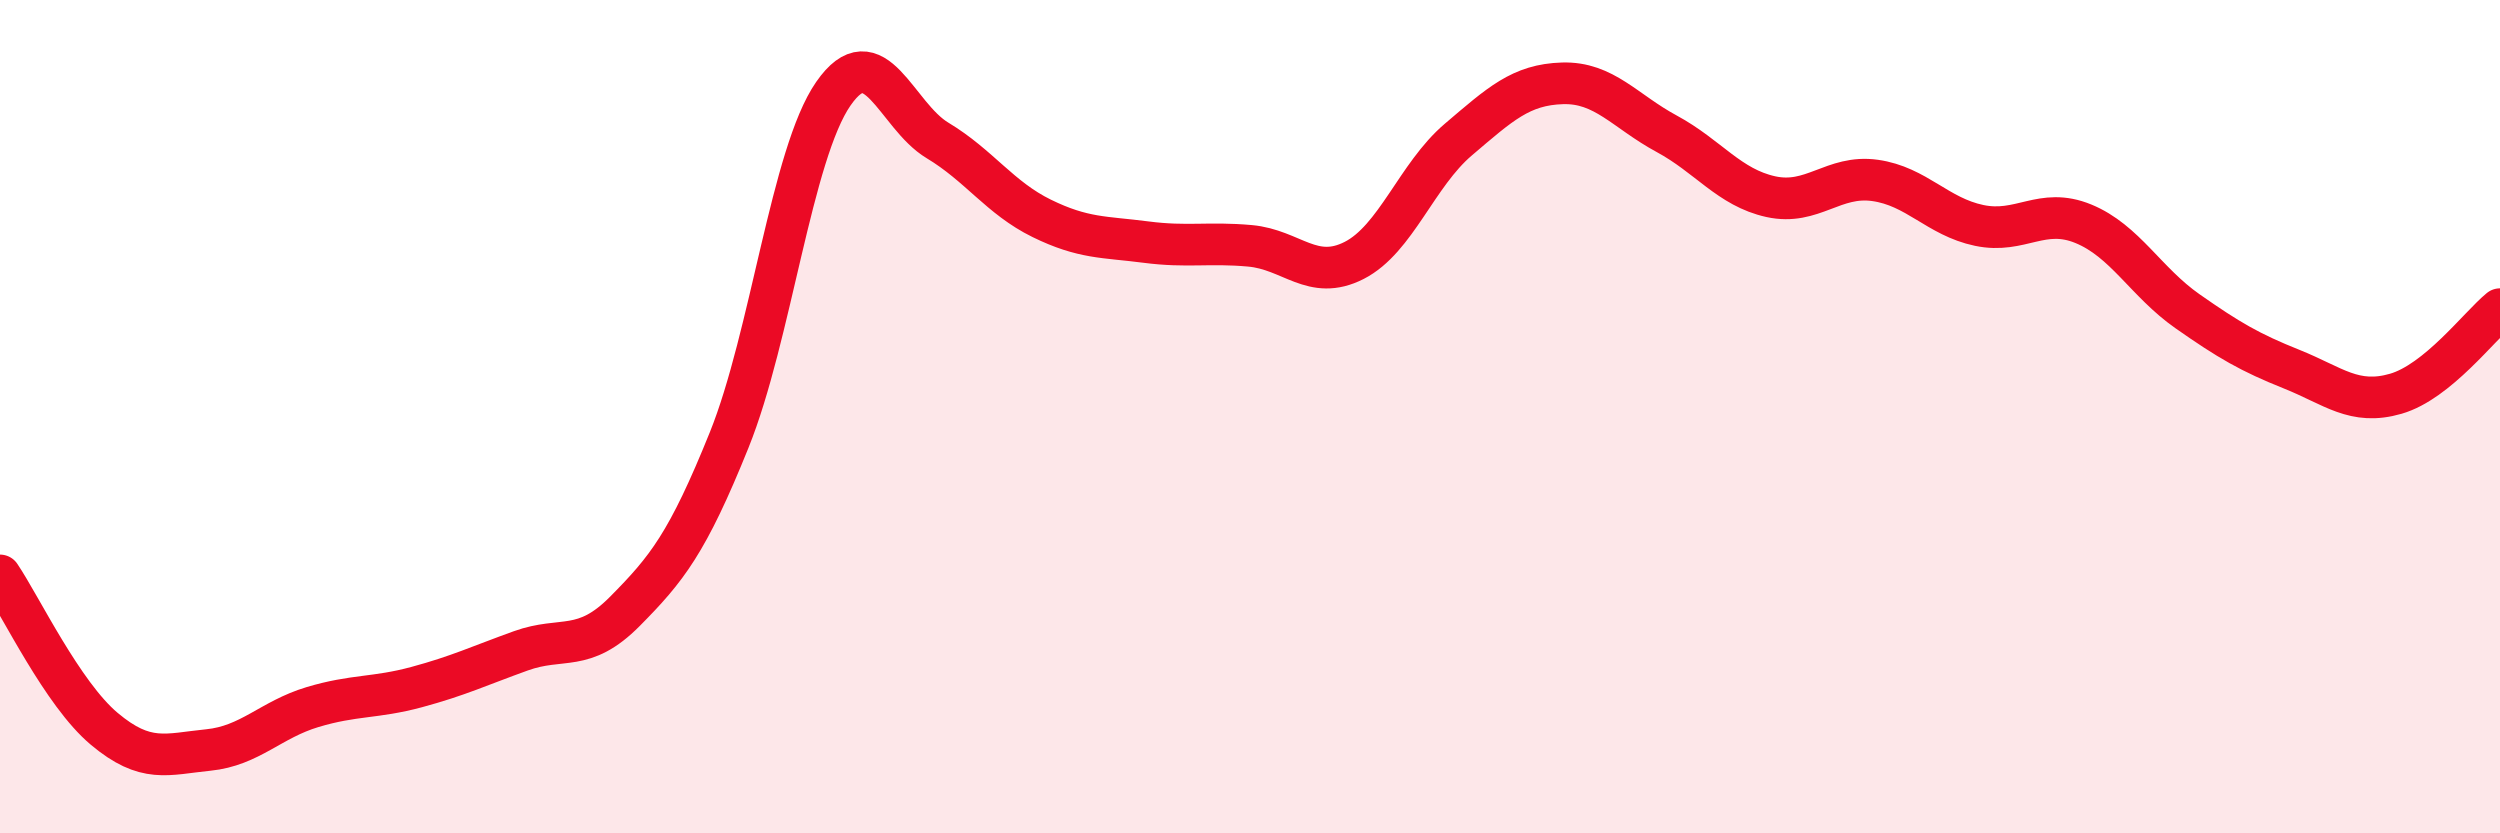
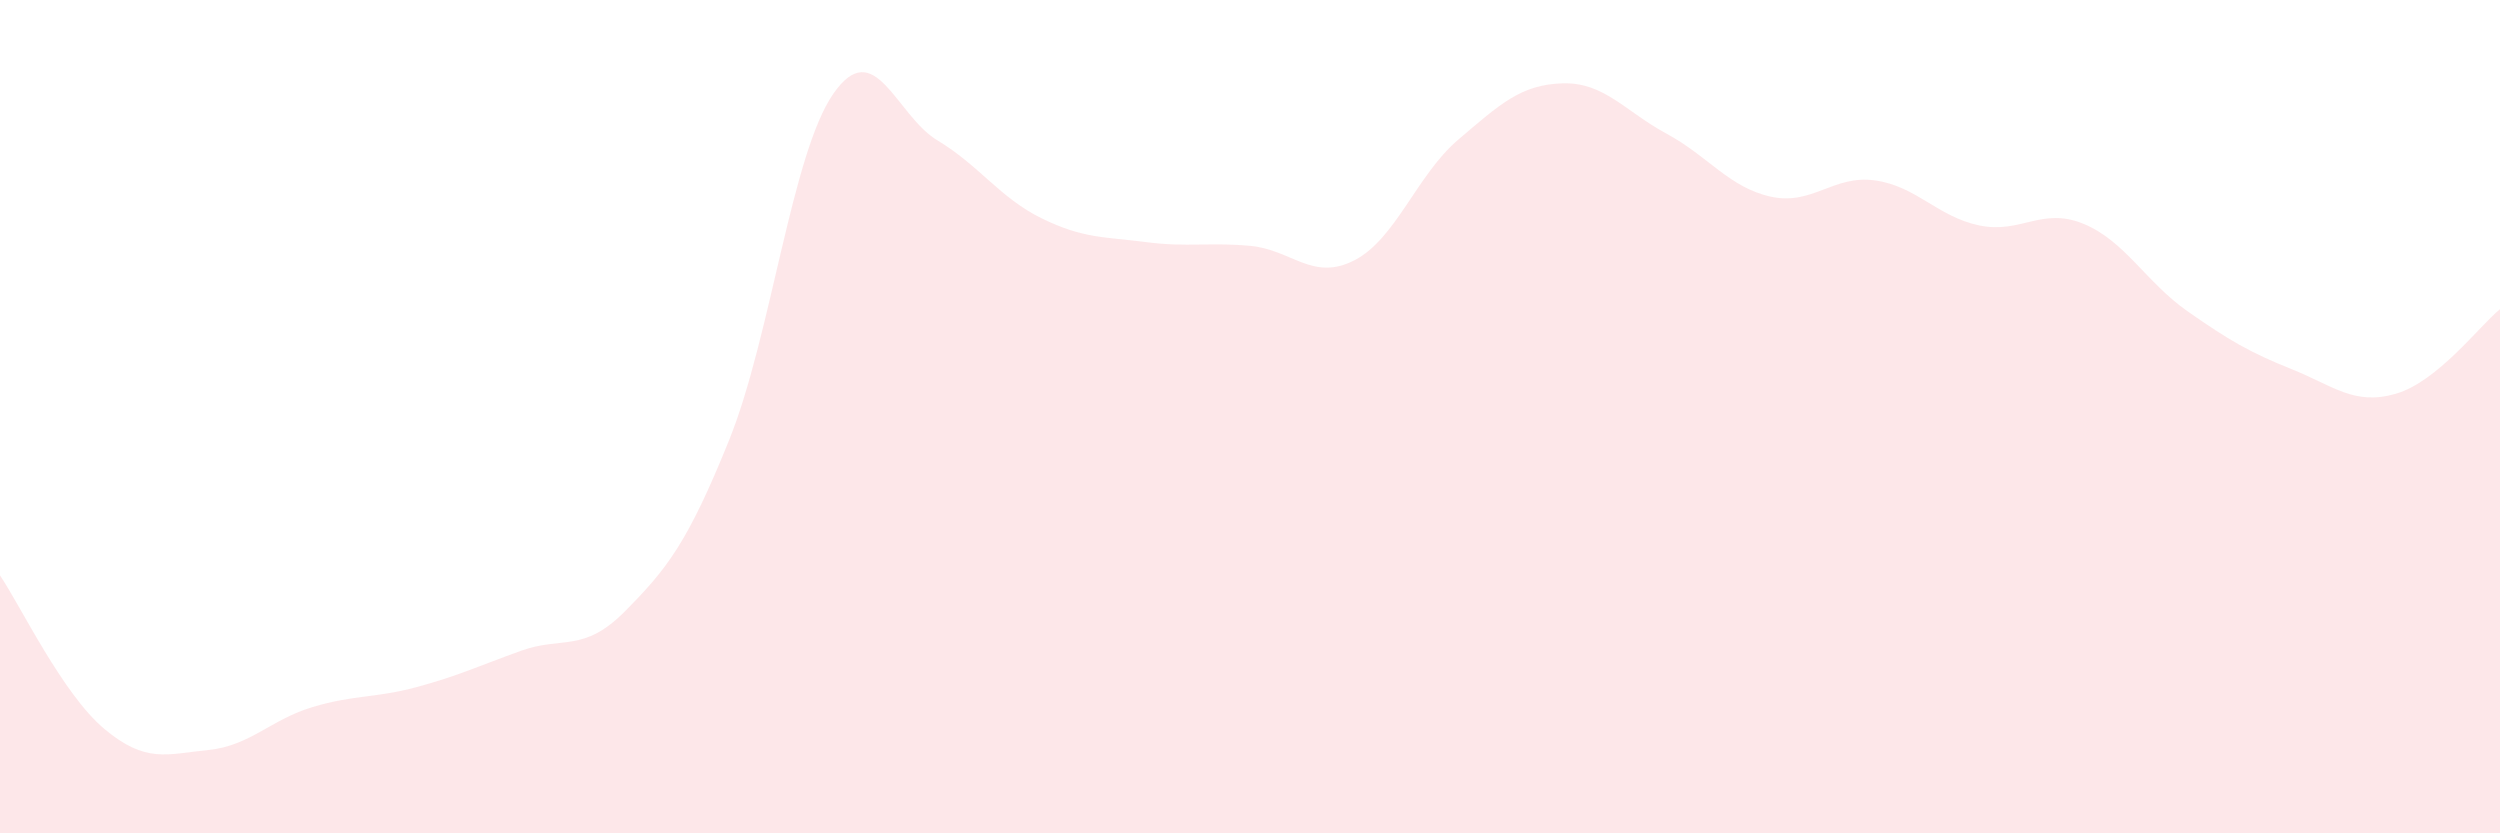
<svg xmlns="http://www.w3.org/2000/svg" width="60" height="20" viewBox="0 0 60 20">
  <path d="M 0,13.81 C 0.5,14.55 1.5,16.65 2.5,17.49 C 3.5,18.33 4,18.1 5,18 C 6,17.9 6.5,17.27 7.5,16.97 C 8.5,16.67 9,16.76 10,16.49 C 11,16.22 11.5,15.98 12.5,15.62 C 13.5,15.26 14,15.68 15,14.67 C 16,13.66 16.5,13.04 17.5,10.56 C 18.5,8.08 19,3.69 20,2.25 C 21,0.81 21.5,2.77 22.5,3.37 C 23.5,3.97 24,4.75 25,5.24 C 26,5.73 26.5,5.68 27.5,5.81 C 28.5,5.94 29,5.81 30,5.9 C 31,5.99 31.5,6.76 32.5,6.25 C 33.5,5.74 34,4.2 35,3.35 C 36,2.5 36.5,2.03 37.5,2 C 38.5,1.97 39,2.67 40,3.21 C 41,3.75 41.5,4.5 42.5,4.72 C 43.5,4.94 44,4.19 45,4.33 C 46,4.47 46.5,5.2 47.5,5.41 C 48.5,5.62 49,4.96 50,5.37 C 51,5.78 51.5,6.77 52.5,7.47 C 53.5,8.17 54,8.46 55,8.86 C 56,9.26 56.5,9.74 57.5,9.45 C 58.5,9.16 59.5,7.83 60,7.42L60 20L0 20Z" fill="#EB0A25" opacity="0.1" stroke-linecap="round" stroke-linejoin="round" />
-   <path d="M 0,13.81 C 0.5,14.55 1.5,16.65 2.5,17.49 C 3.5,18.33 4,18.1 5,18 C 6,17.9 6.5,17.27 7.5,16.97 C 8.5,16.67 9,16.76 10,16.49 C 11,16.22 11.5,15.98 12.5,15.62 C 13.5,15.26 14,15.68 15,14.67 C 16,13.66 16.5,13.04 17.5,10.56 C 18.5,8.08 19,3.69 20,2.25 C 21,0.81 21.5,2.77 22.5,3.37 C 23.5,3.97 24,4.75 25,5.24 C 26,5.73 26.5,5.68 27.5,5.81 C 28.5,5.94 29,5.81 30,5.9 C 31,5.99 31.5,6.76 32.5,6.25 C 33.5,5.74 34,4.2 35,3.35 C 36,2.5 36.5,2.03 37.5,2 C 38.5,1.97 39,2.67 40,3.21 C 41,3.75 41.5,4.5 42.5,4.72 C 43.5,4.94 44,4.19 45,4.33 C 46,4.47 46.5,5.2 47.5,5.41 C 48.5,5.62 49,4.96 50,5.37 C 51,5.78 51.5,6.77 52.5,7.47 C 53.5,8.17 54,8.46 55,8.86 C 56,9.26 56.5,9.74 57.5,9.45 C 58.5,9.16 59.5,7.83 60,7.42" stroke="#EB0A25" stroke-width="1" fill="none" stroke-linecap="round" stroke-linejoin="round" />
</svg>